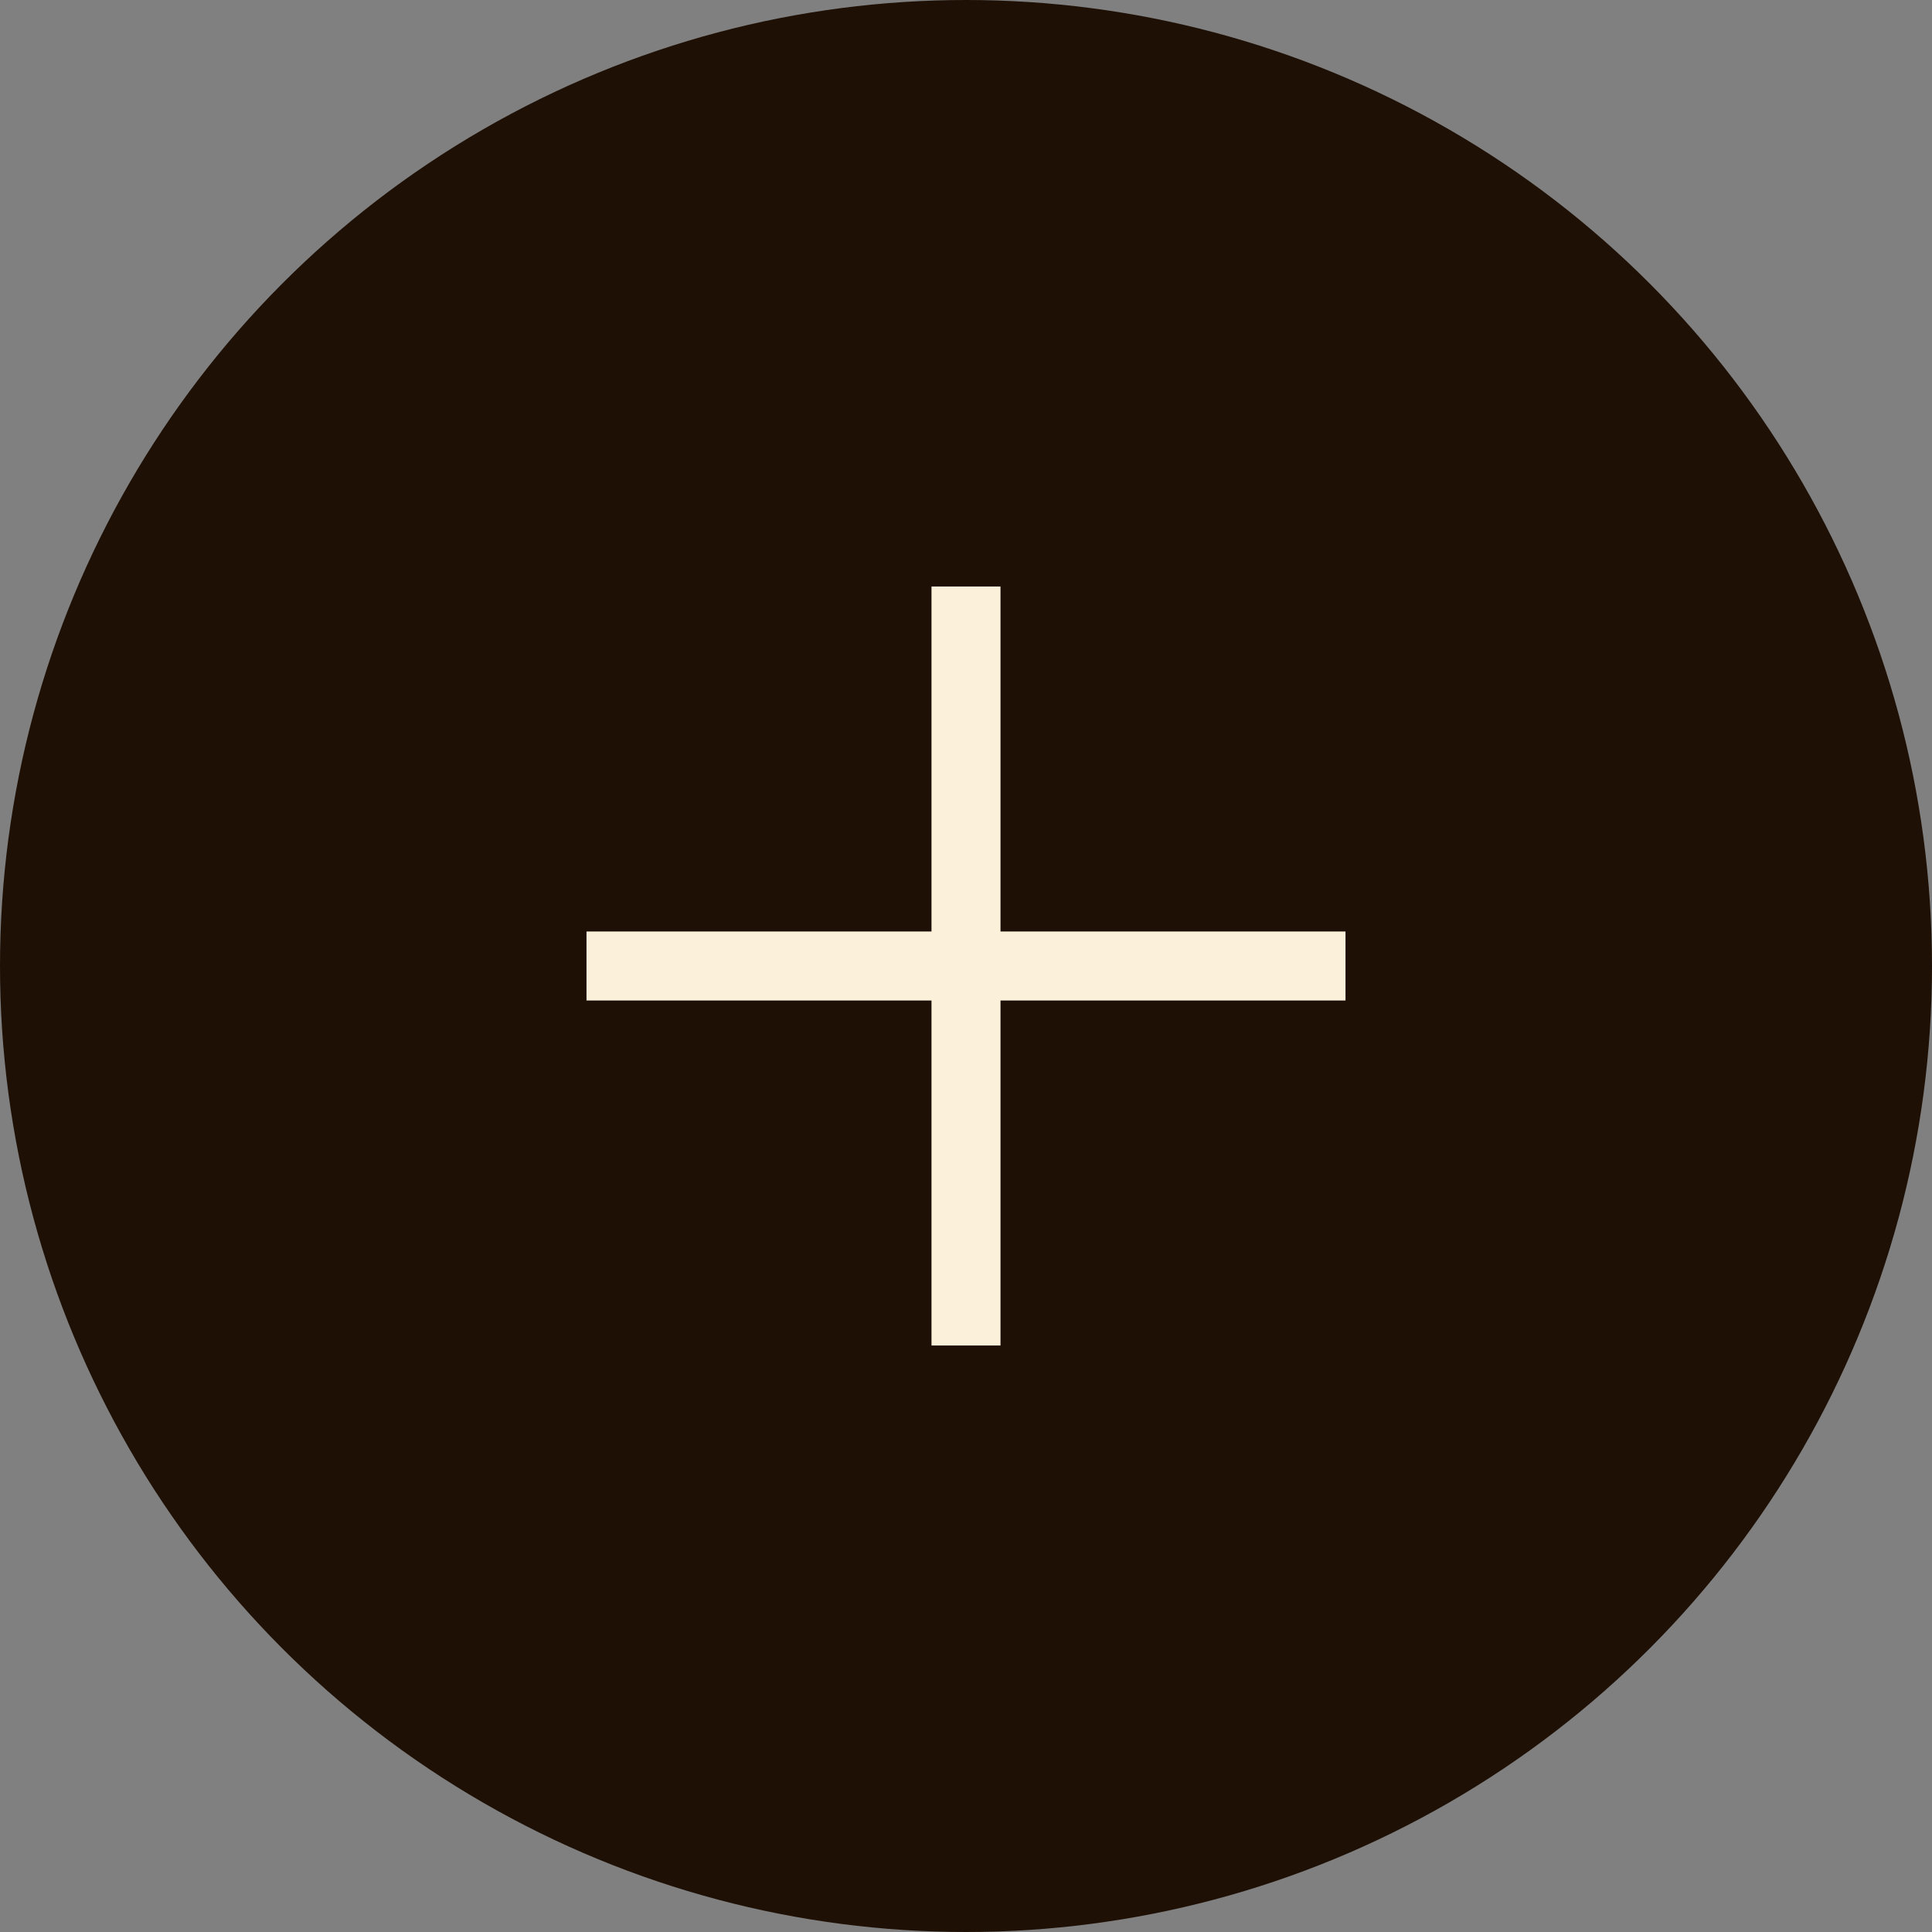
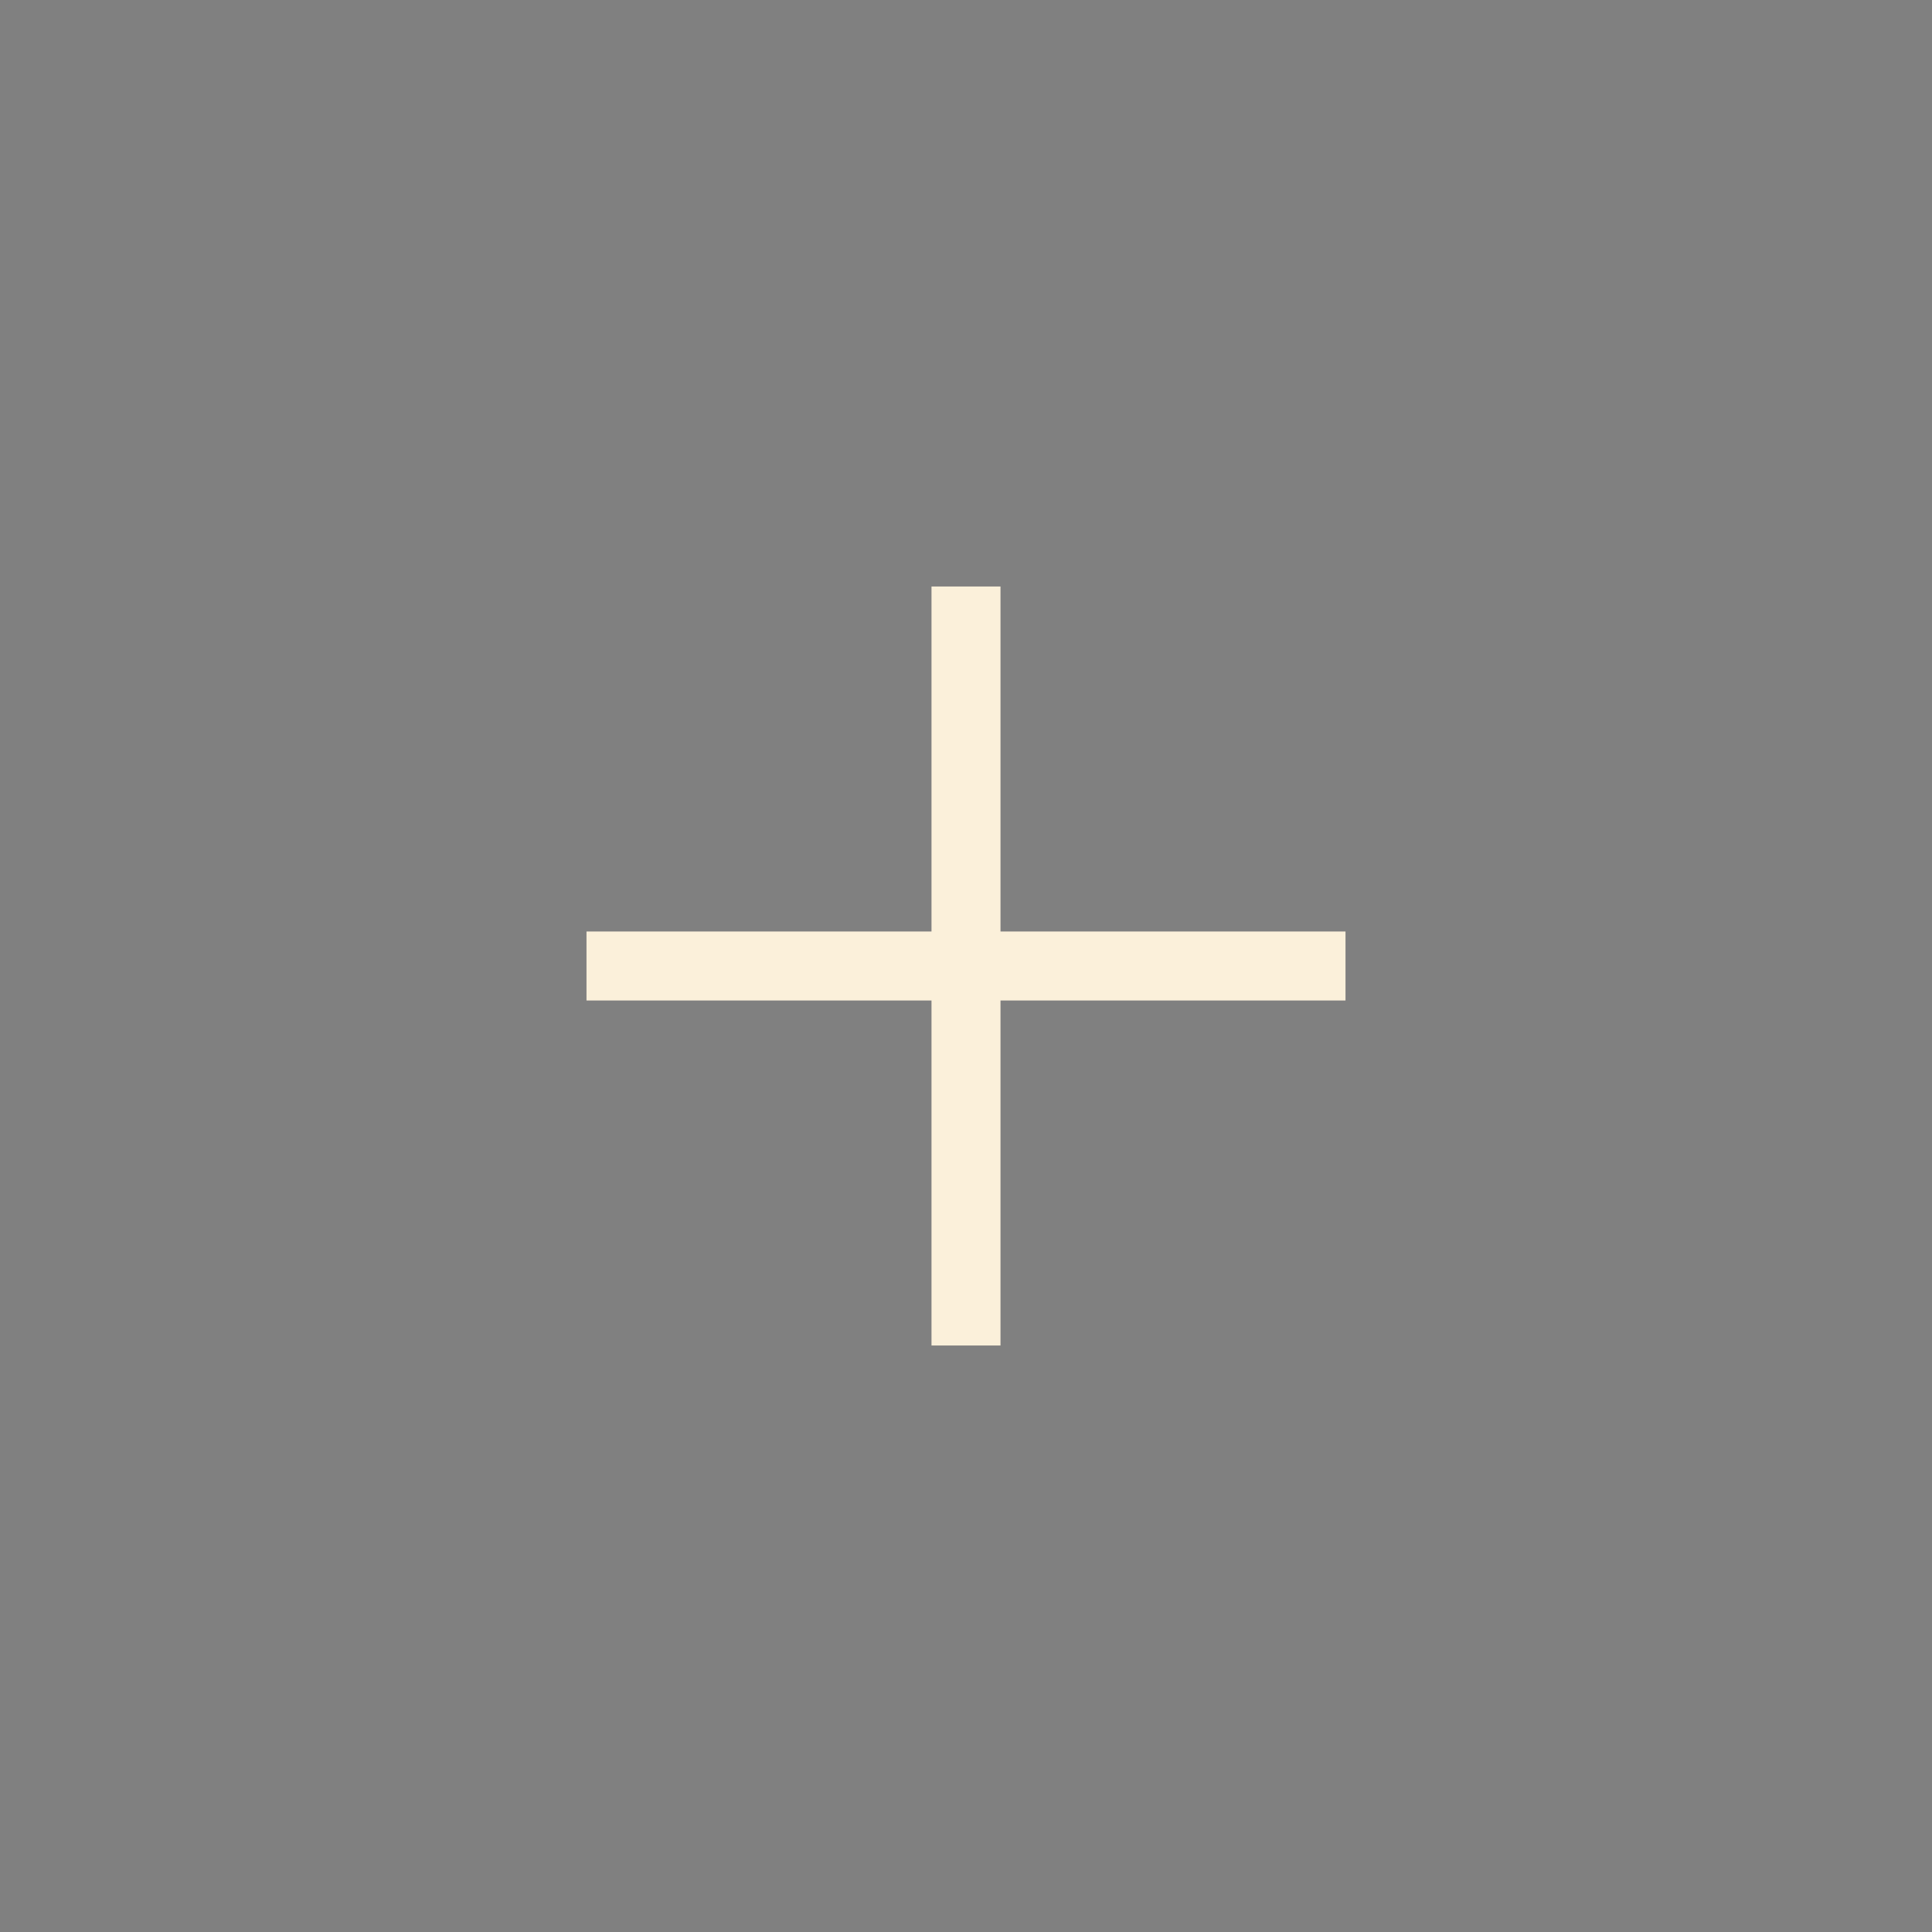
<svg xmlns="http://www.w3.org/2000/svg" width="56" height="56" viewBox="0 0 56 56" fill="none">
  <rect x="0" y="0" width="56" height="56" fill="#808080" stroke="none" />
-   <circle cx="28" cy="28" r="28" fill="#1E1005" />
  <line x1="39" y1="28" x2="17" y2="28" stroke="#FBF0DA" stroke-width="2" />
  <line x1="28" y1="39" x2="28" y2="17" stroke="#FBF0DA" stroke-width="2" />
</svg>